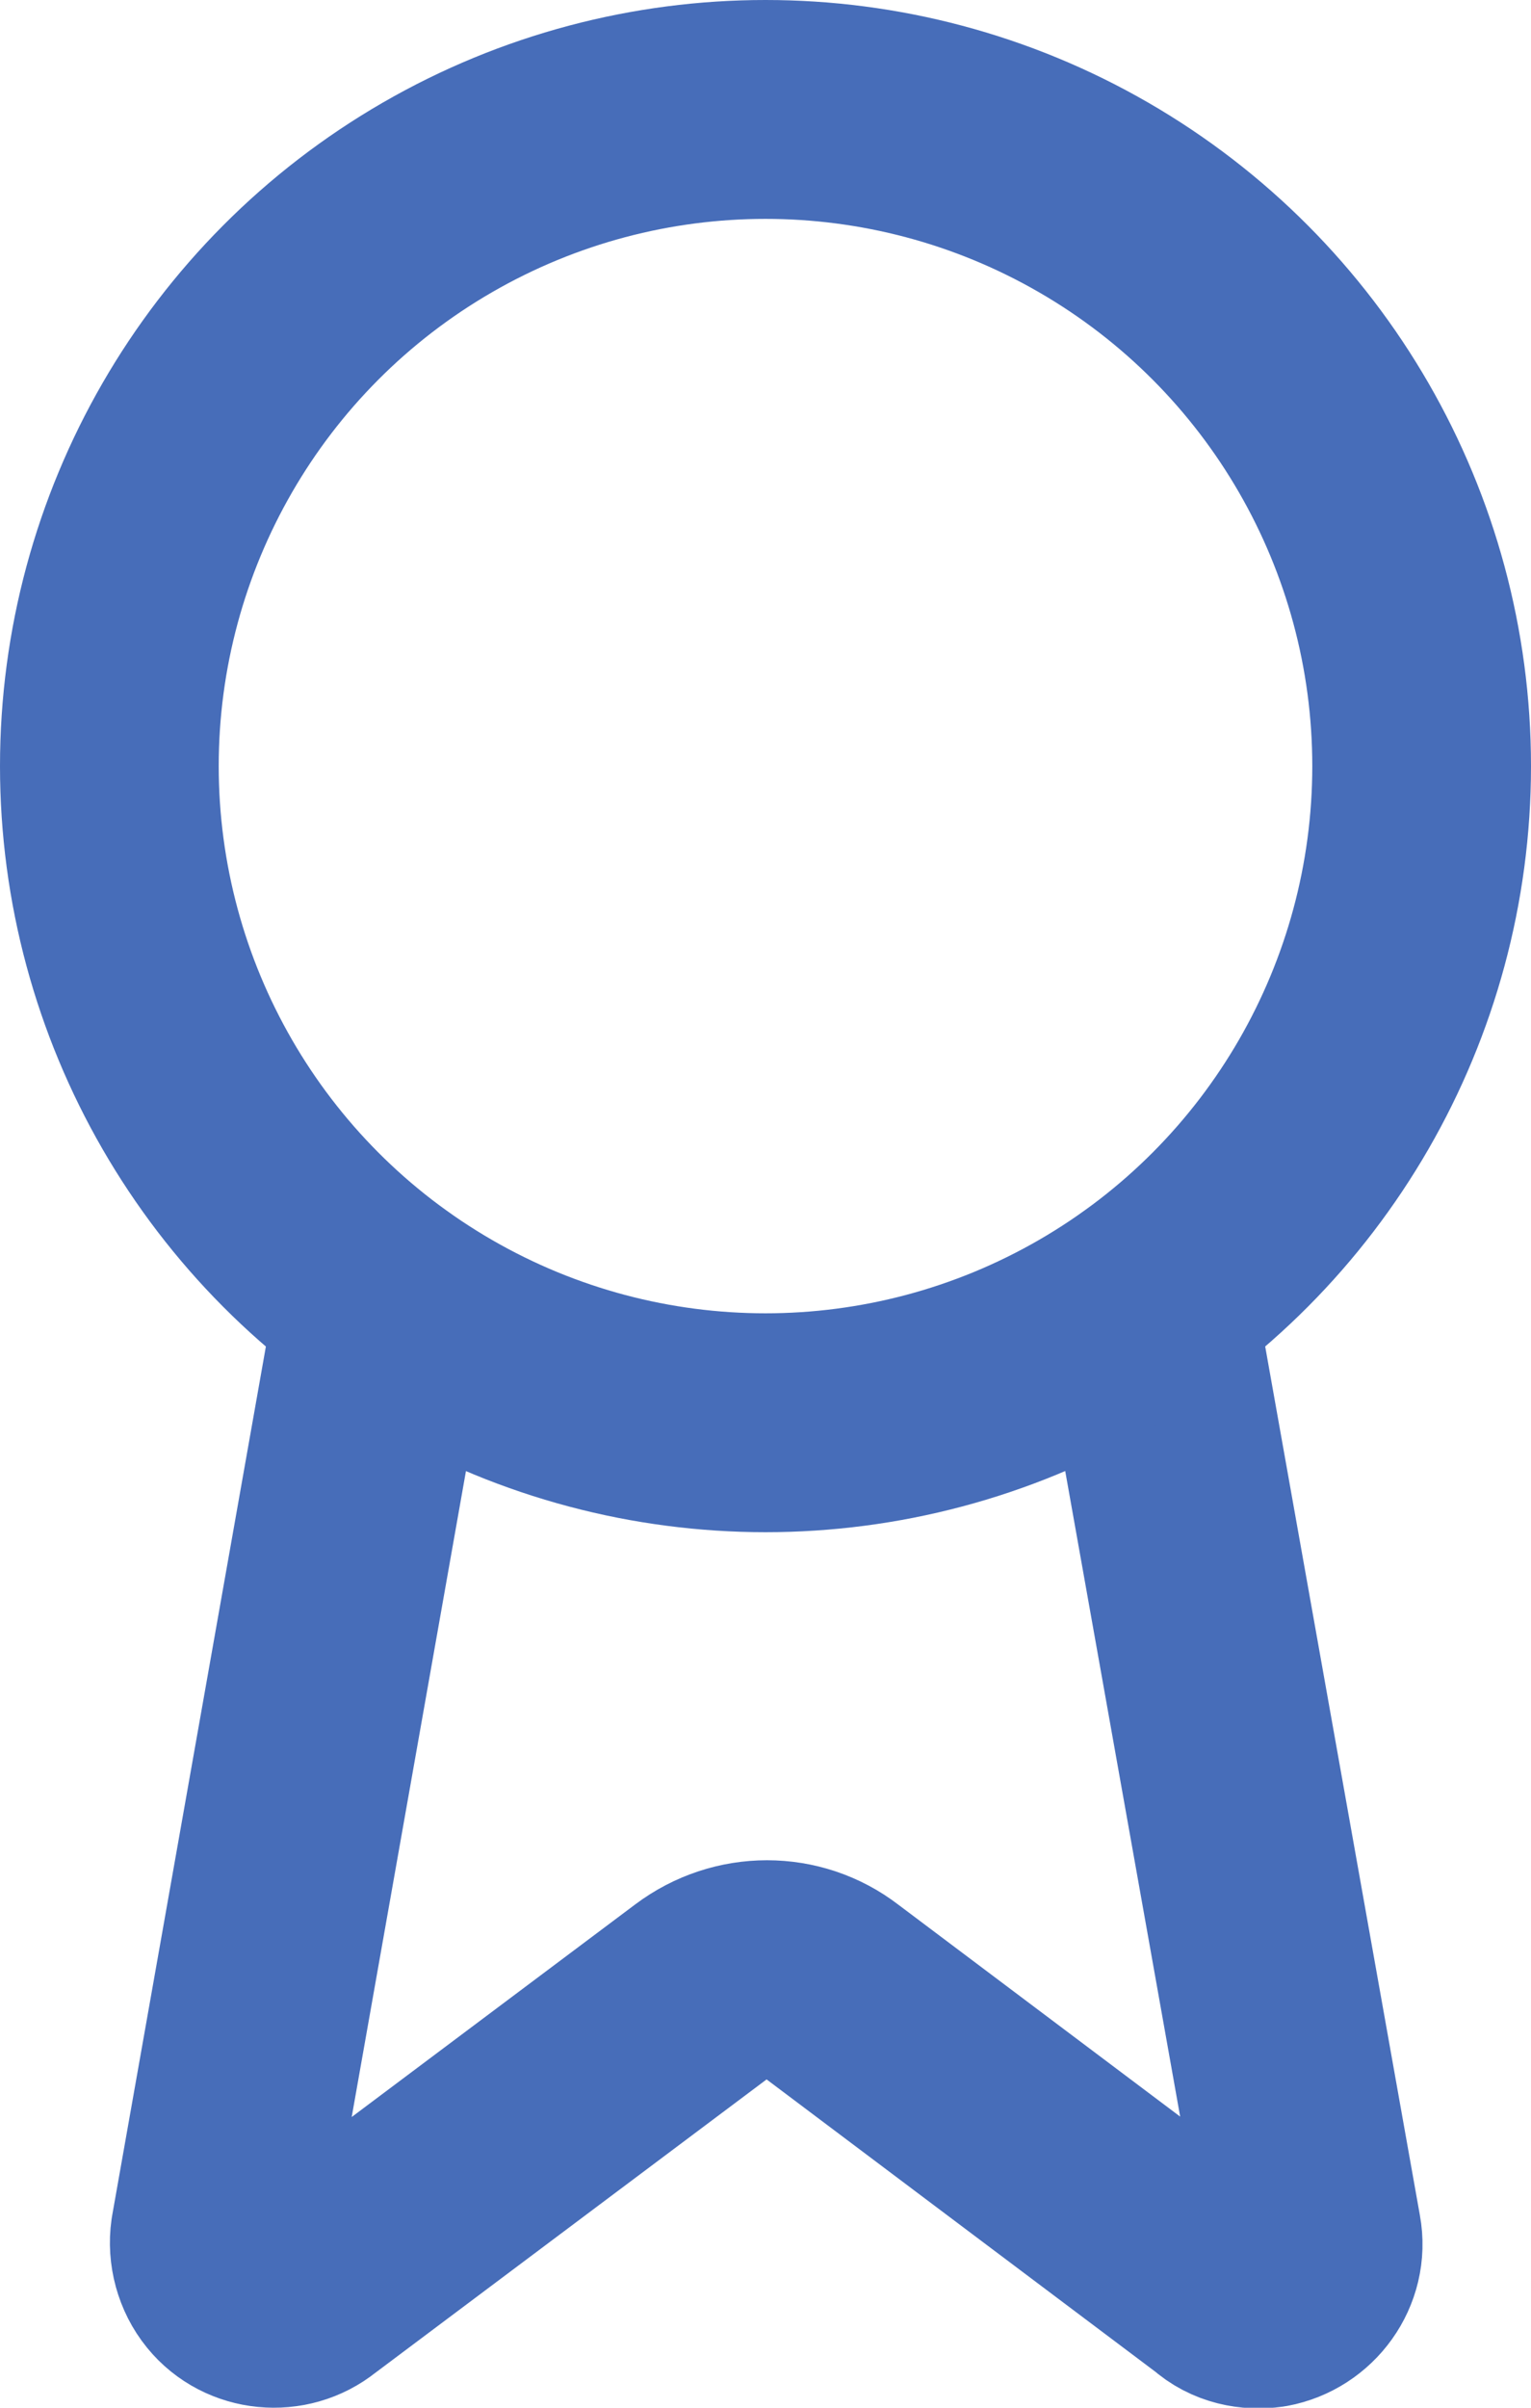
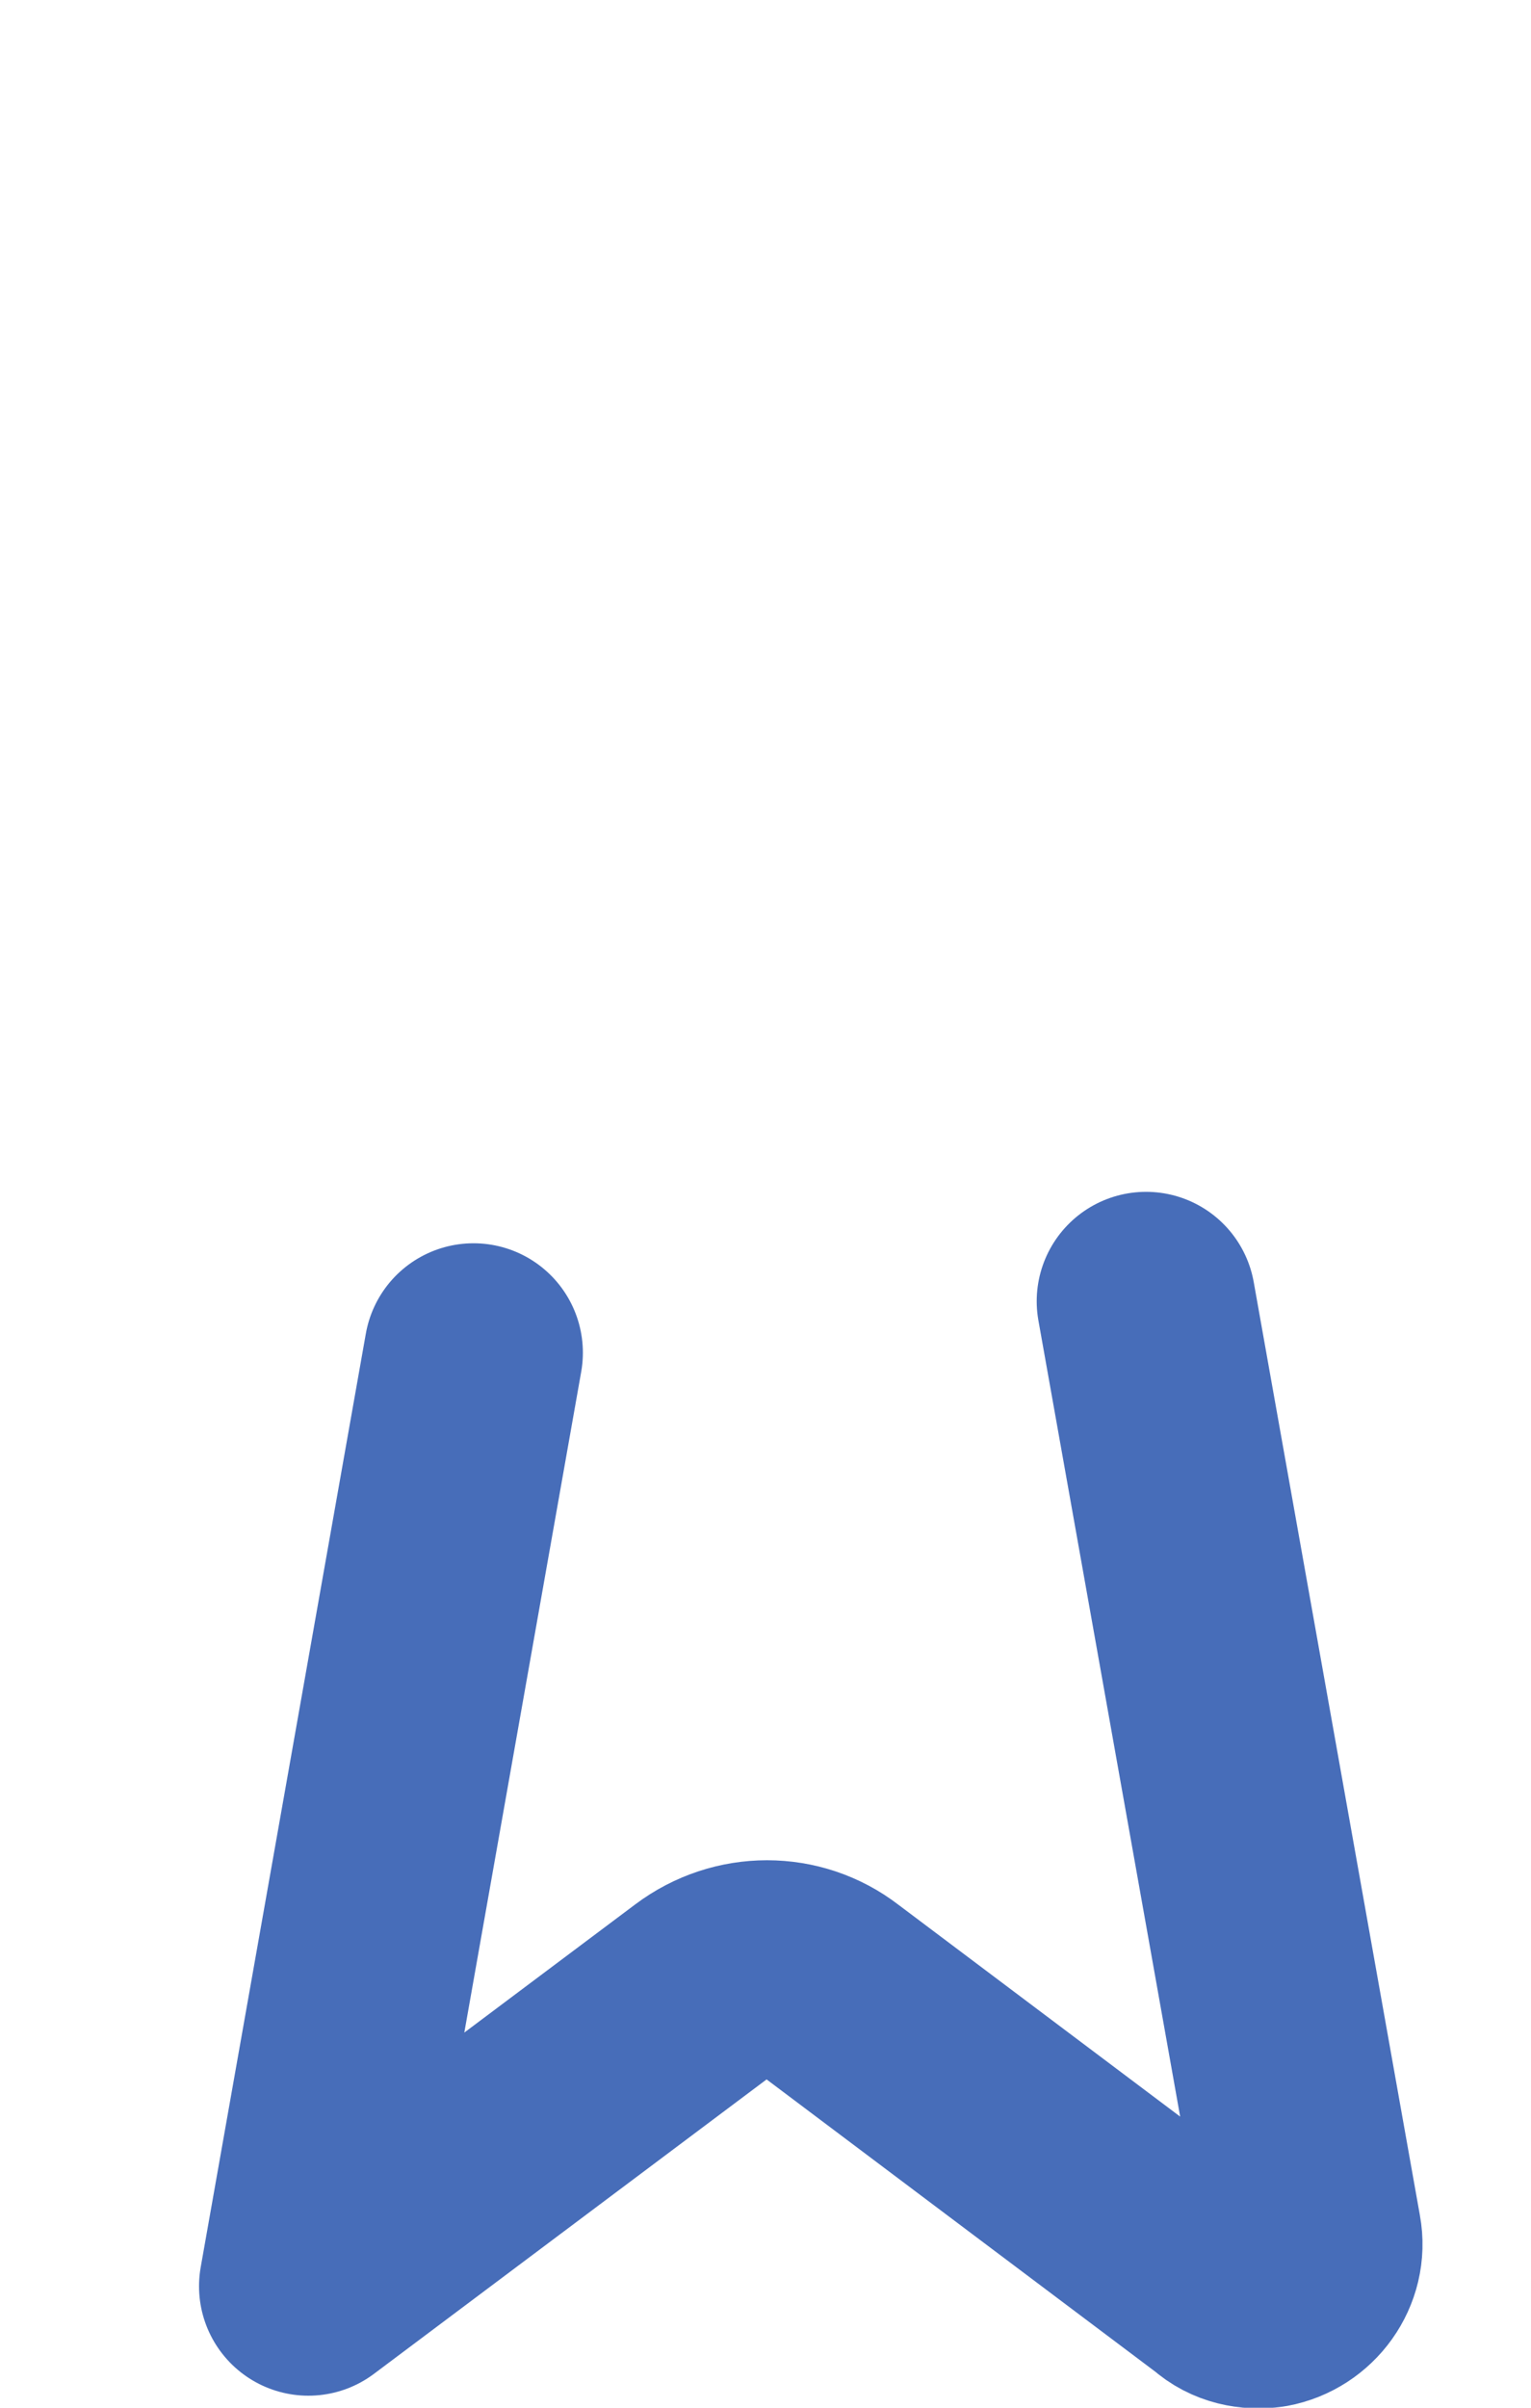
<svg xmlns="http://www.w3.org/2000/svg" viewBox="0 0 14 22" id="Ebene_2">
  <defs>
    <style>.cls-1{fill:none;stroke:#476db9;stroke-linecap:round;stroke-linejoin:round;stroke-width:2px;}</style>
  </defs>
  <g id="Ebene_1-2">
-     <path d="M10.48,11.89l1.52,8.53c.05.27-.14.53-.41.58-.14.02-.29-.01-.4-.11l-3.58-2.69c-.35-.27-.84-.27-1.2,0l-3.59,2.69c-.21.17-.53.14-.7-.07-.09-.11-.13-.26-.11-.4l1.51-8.53" class="cls-1" />
-     <circle r="6" cy="7" cx="7" class="cls-1" />
+     <path d="M10.48,11.89l1.52,8.53c.05.27-.14.53-.41.58-.14.02-.29-.01-.4-.11l-3.58-2.69c-.35-.27-.84-.27-1.2,0l-3.59,2.69l1.51-8.53" class="cls-1" />
  </g>
</svg>